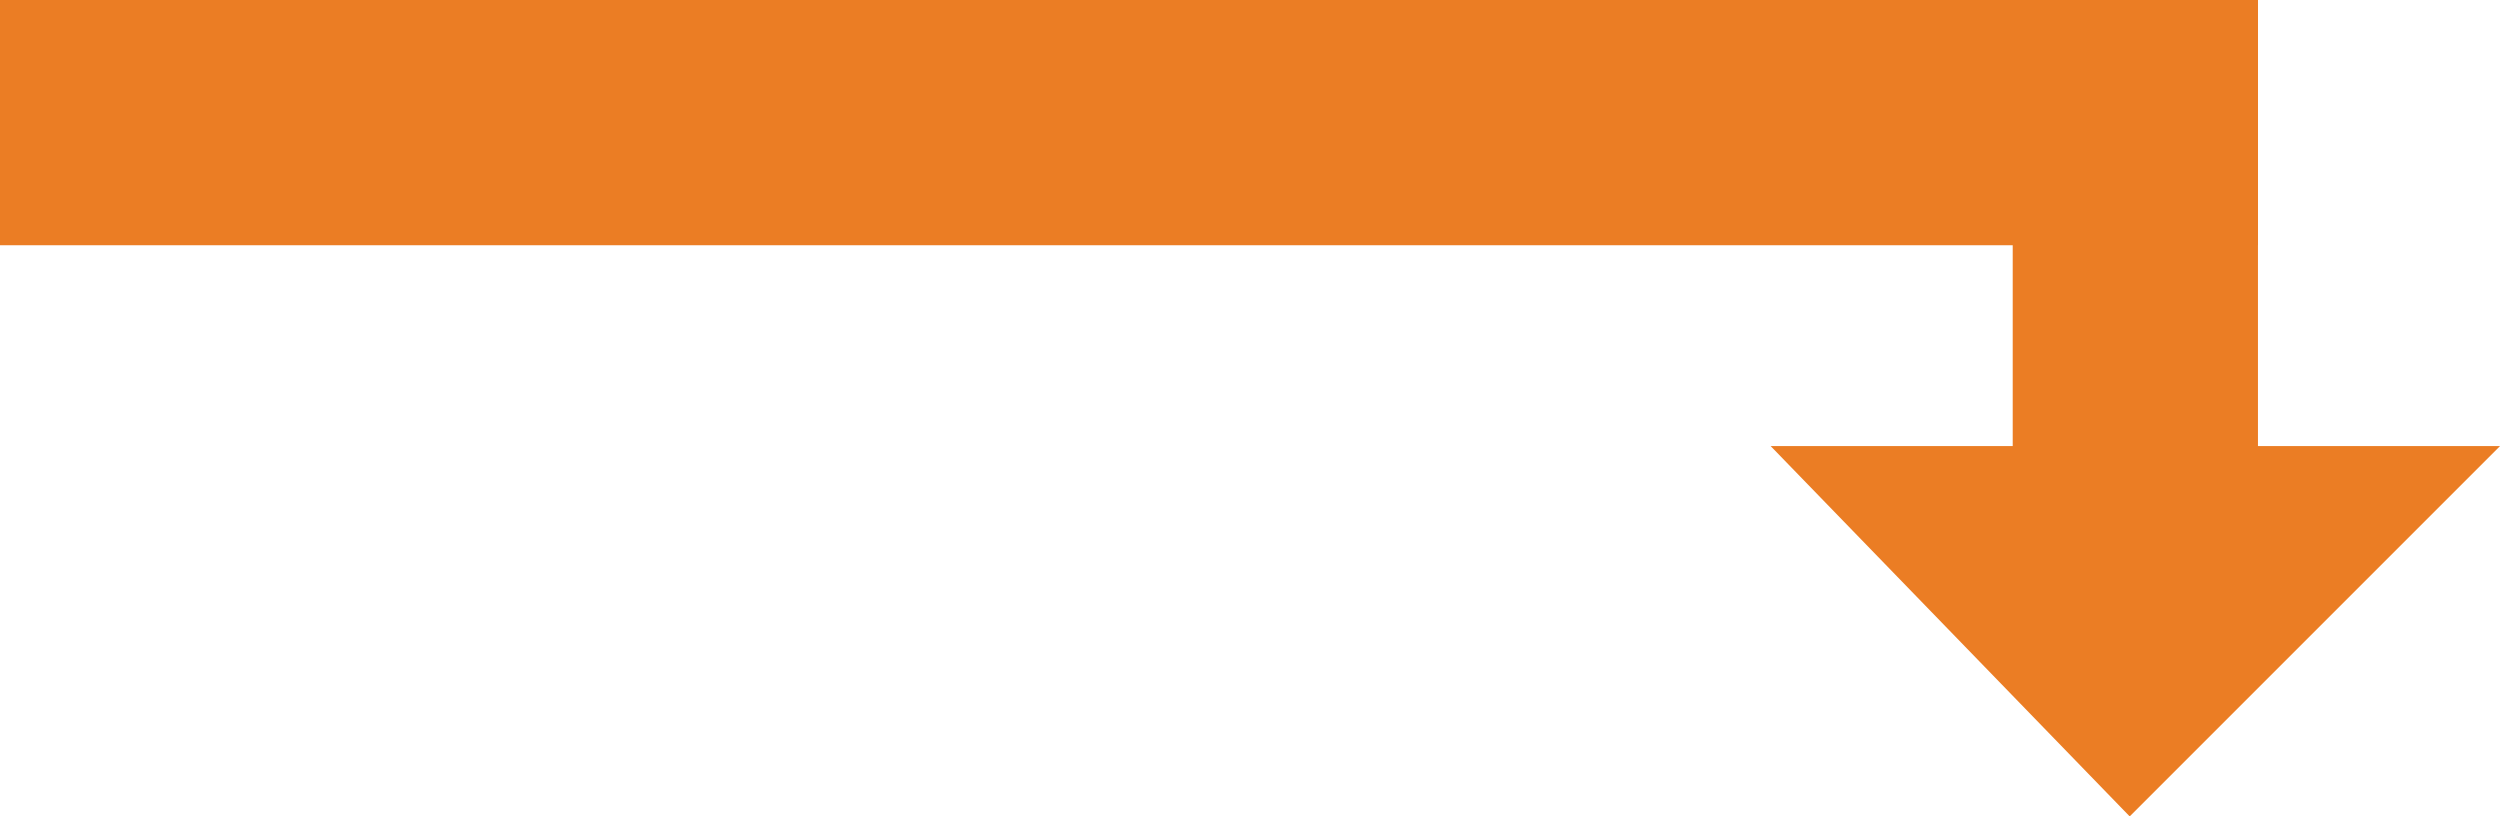
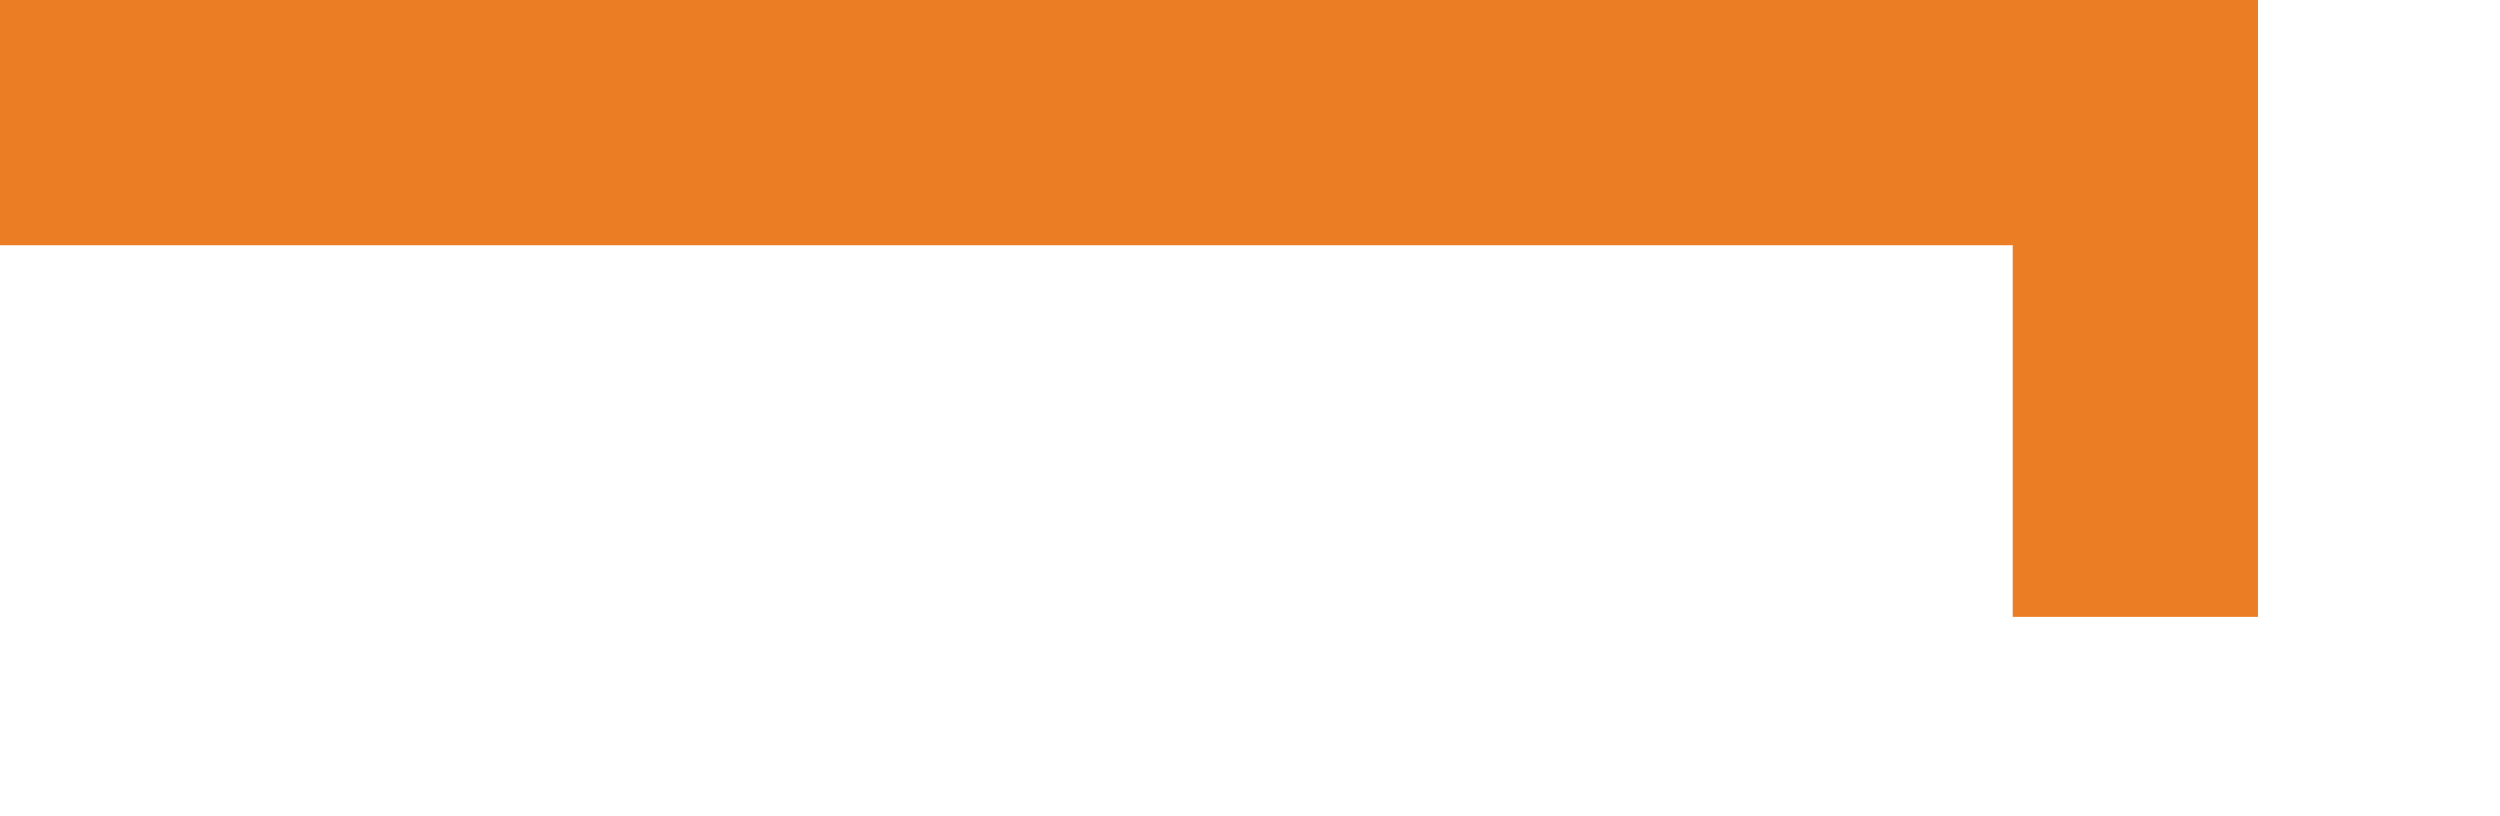
<svg xmlns="http://www.w3.org/2000/svg" viewBox="0 0 132.93 43.41">
  <defs>
    <style>.cls-1{fill:#eb7d24;}</style>
  </defs>
  <g id="Layer_2" data-name="Layer 2">
    <g id="Layer_1-2" data-name="Layer 1">
-       <polygon class="cls-1" points="94.15 23.72 132.93 23.72 113.24 43.41 94.15 23.72" />
      <rect class="cls-1" x="53.51" y="-53.51" width="13.04" height="120.06" transform="translate(53.51 66.55) rotate(-90)" />
      <rect class="cls-1" x="107.02" width="13.04" height="32.8" />
    </g>
  </g>
</svg>